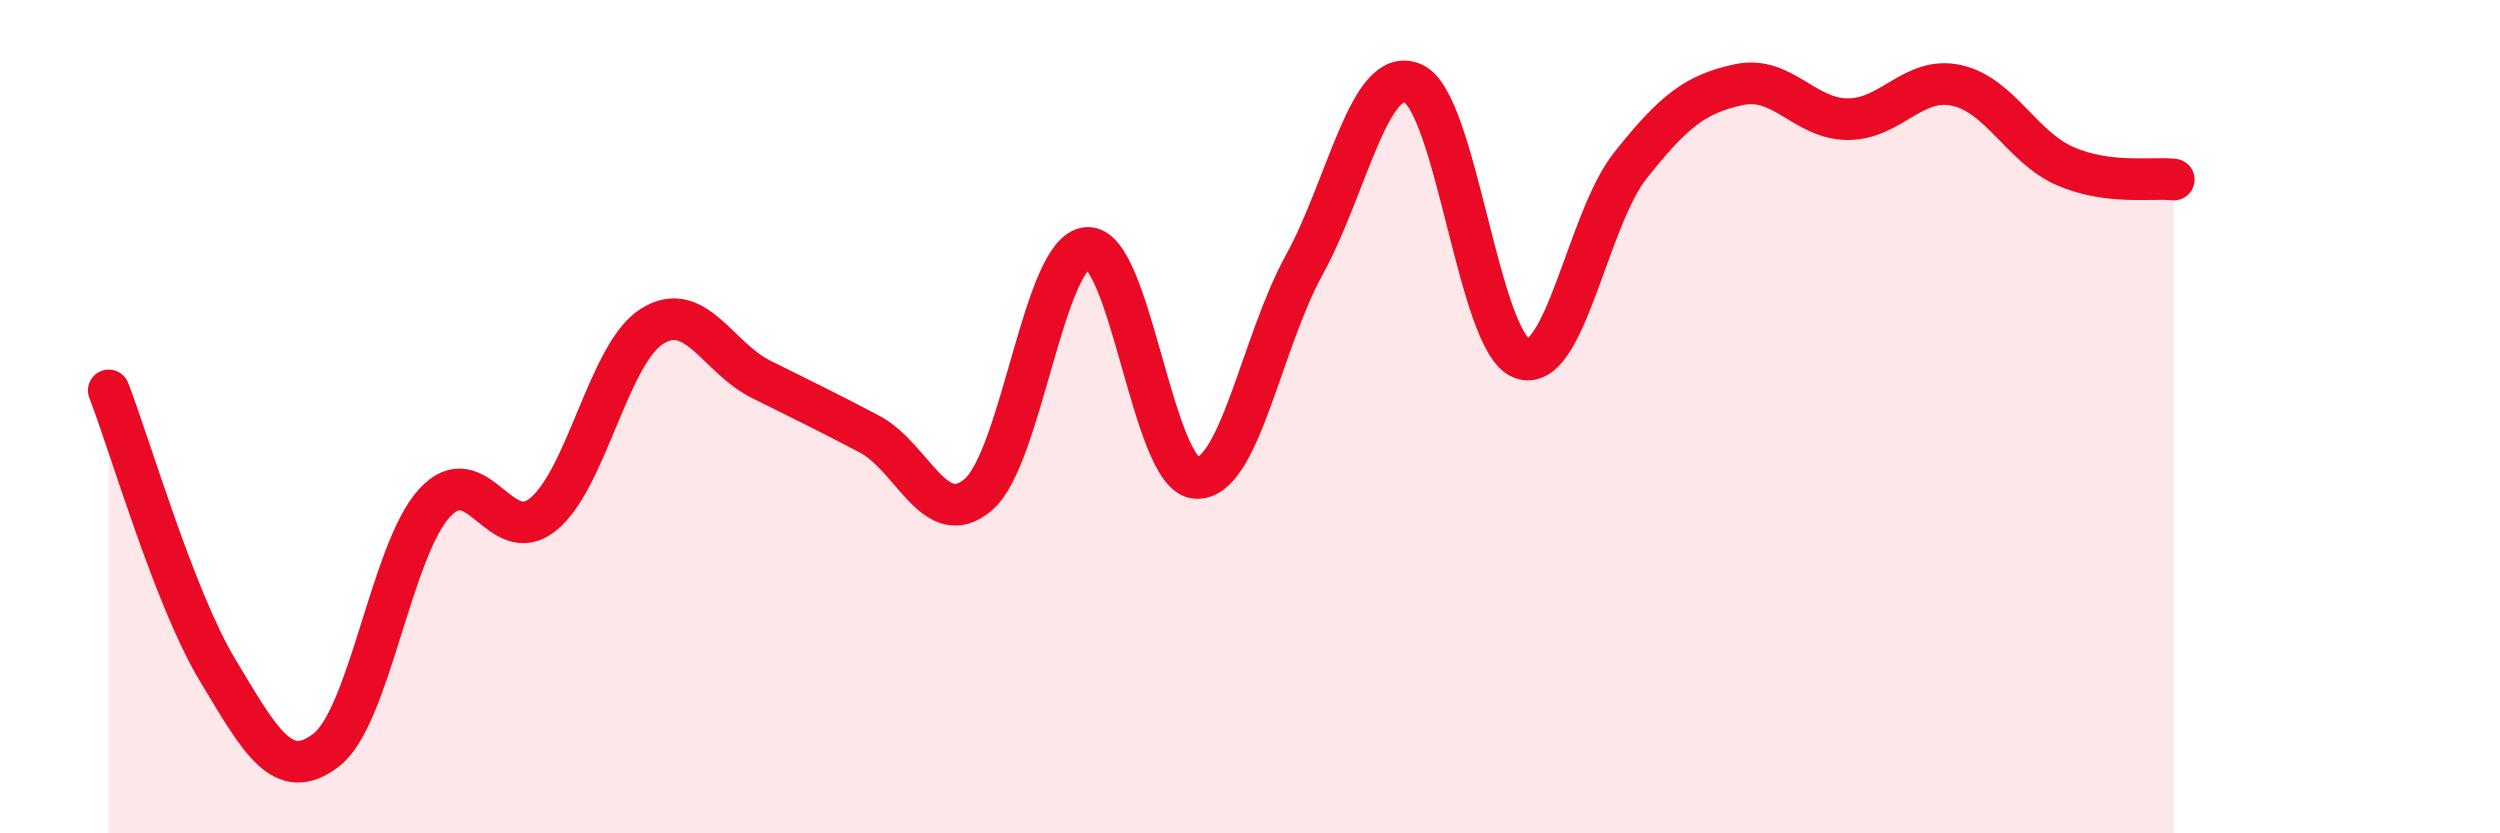
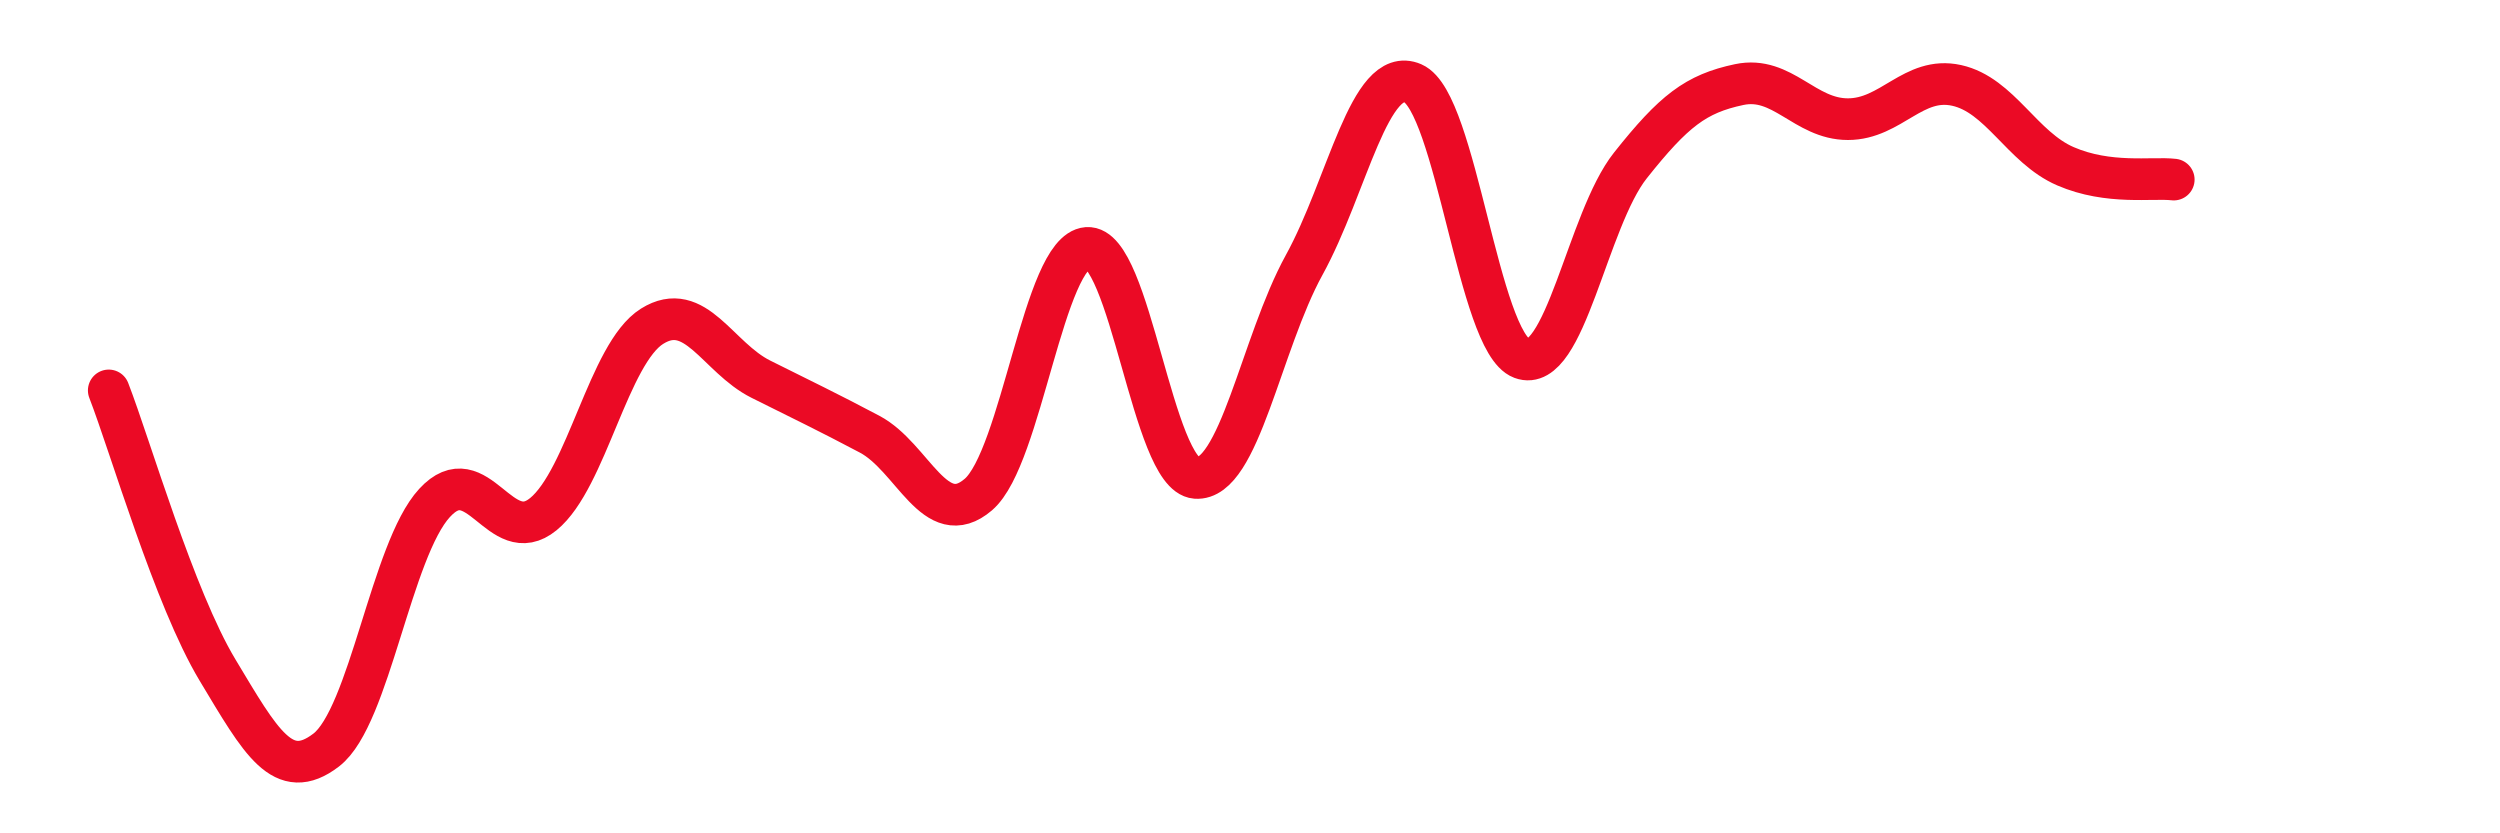
<svg xmlns="http://www.w3.org/2000/svg" width="60" height="20" viewBox="0 0 60 20">
-   <path d="M 2.61,9.37 C 3.13,10.71 4.18,14.35 5.22,16.08 C 6.26,17.81 6.79,18.8 7.83,18 C 8.87,17.2 9.39,13.2 10.43,12.07 C 11.47,10.94 12,13.19 13.04,12.34 C 14.08,11.49 14.61,8.48 15.65,7.83 C 16.69,7.18 17.22,8.58 18.26,9.1 C 19.3,9.62 19.83,9.87 20.87,10.42 C 21.91,10.97 22.44,12.76 23.48,11.87 C 24.52,10.98 25.05,6.03 26.09,5.95 C 27.13,5.87 27.66,11.39 28.7,11.47 C 29.74,11.55 30.26,8.25 31.3,6.36 C 32.34,4.47 32.87,1.55 33.91,2 C 34.95,2.45 35.48,8.21 36.52,8.6 C 37.56,8.99 38.09,5.28 39.13,3.97 C 40.17,2.66 40.7,2.25 41.74,2.03 C 42.78,1.81 43.31,2.86 44.35,2.86 C 45.39,2.86 45.92,1.82 46.96,2.05 C 48,2.28 48.53,3.54 49.57,3.99 C 50.61,4.44 51.65,4.25 52.17,4.31L52.17 20L2.61 20Z" fill="#EB0A25" opacity="0.1" stroke-linecap="round" stroke-linejoin="round" />
  <path d="M 2.61,9.37 C 3.13,10.71 4.18,14.35 5.22,16.08 C 6.26,17.81 6.79,18.8 7.83,18 C 8.87,17.2 9.39,13.2 10.43,12.07 C 11.47,10.94 12,13.19 13.04,12.34 C 14.08,11.49 14.61,8.48 15.65,7.83 C 16.69,7.18 17.22,8.58 18.26,9.1 C 19.3,9.62 19.83,9.87 20.87,10.42 C 21.91,10.97 22.44,12.76 23.48,11.87 C 24.52,10.98 25.05,6.03 26.09,5.95 C 27.13,5.87 27.66,11.39 28.7,11.47 C 29.74,11.55 30.26,8.25 31.3,6.36 C 32.34,4.47 32.87,1.55 33.91,2 C 34.95,2.45 35.48,8.21 36.52,8.6 C 37.56,8.99 38.09,5.28 39.13,3.97 C 40.17,2.66 40.7,2.25 41.74,2.03 C 42.78,1.81 43.31,2.86 44.35,2.86 C 45.39,2.86 45.92,1.82 46.96,2.05 C 48,2.28 48.53,3.54 49.57,3.99 C 50.61,4.44 51.65,4.25 52.17,4.31" stroke="#EB0A25" stroke-width="1" fill="none" stroke-linecap="round" stroke-linejoin="round" />
</svg>